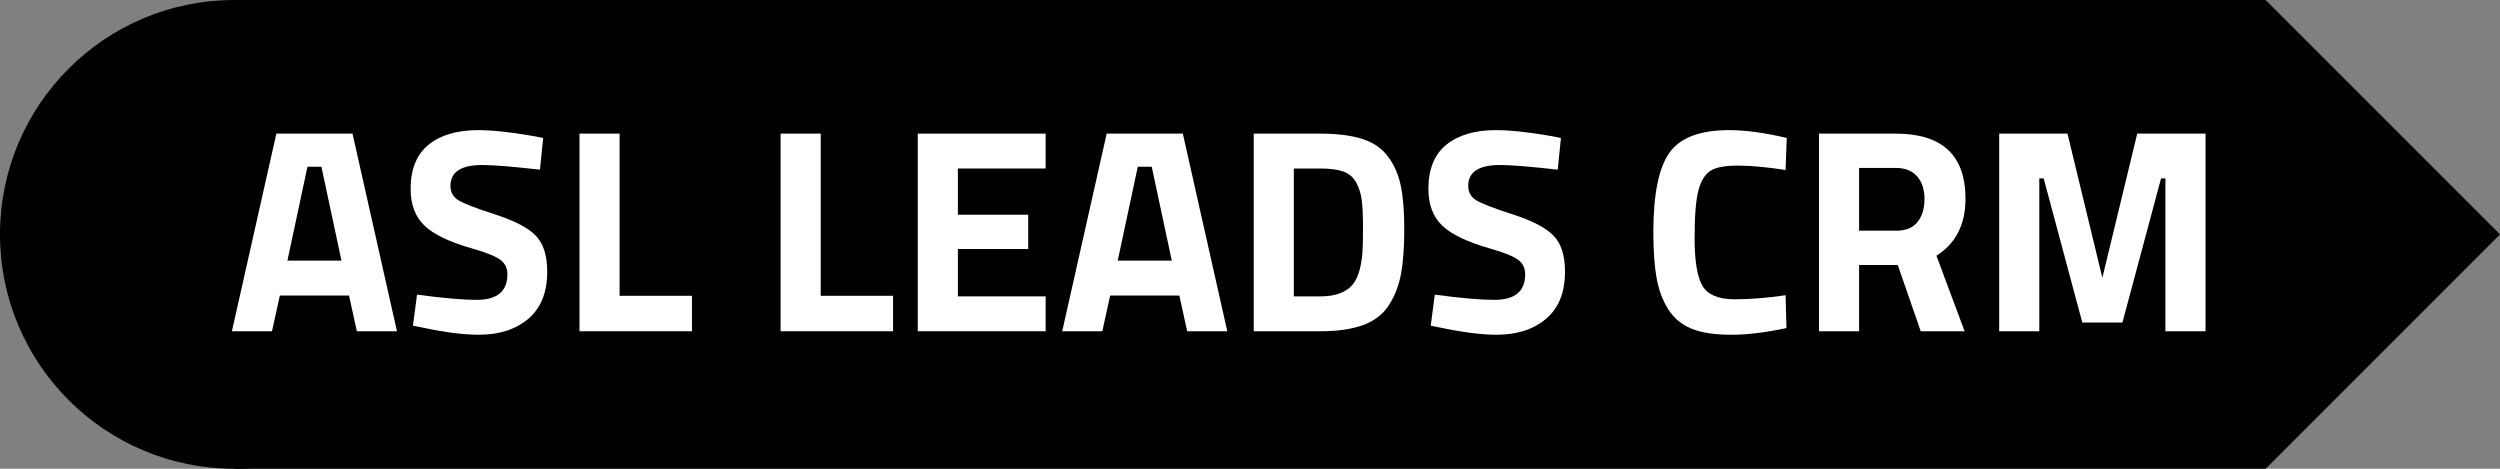
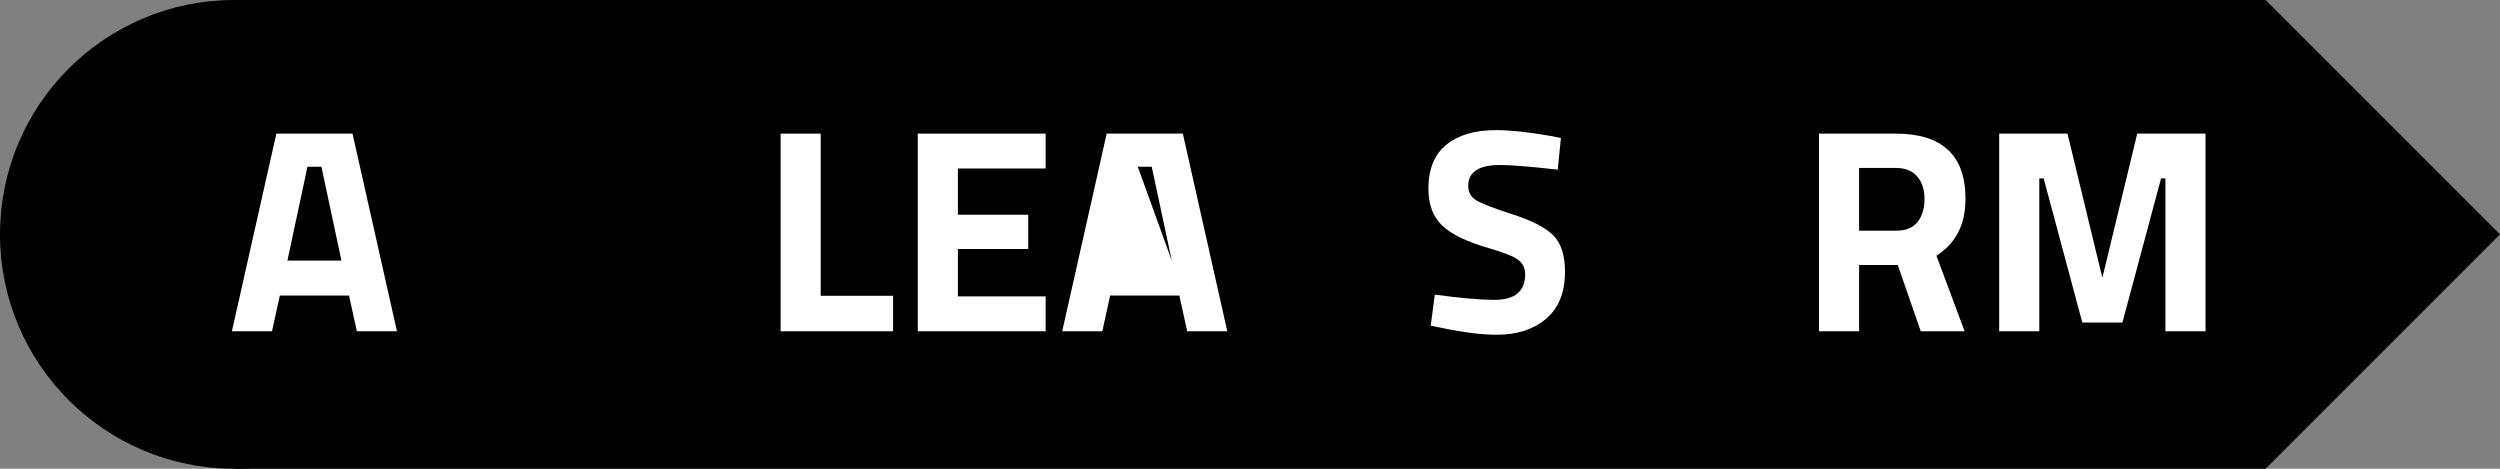
<svg xmlns="http://www.w3.org/2000/svg" xmlns:ns1="http://vectornator.io" height="100%" stroke-miterlimit="10" style="fill-rule:nonzero;clip-rule:evenodd;stroke-linecap:round;stroke-linejoin:round;" version="1.1" viewBox="0 0 1600 300" width="100%" xml:space="preserve">
  <rect x="0" y="0" width="1600" height="300" fill="#808080" stroke="none" />
  <defs />
  <g id="Calque-1" ns1:layerName="Calque 1">
    <path d="M1449.79 300L150.206 300C150.092 300 150 299.913 150 299.805L150 0.195C150 0.087 150.092 2.27374e-13 150.206 2.27374e-13L1449.79 0C1449.91 0 1450 0.087 1450 0.195L1450 299.805C1450 299.913 1449.91 300 1449.79 300Z" fill="#000000" fill-rule="nonzero" opacity="1" stroke="none" />
    <path d="M2.84217e-14 150C2.84217e-14 67.157 67.157 0 150 0C232.843 0 300 67.157 300 150C300 232.843 232.843 300 150 300C67.157 300 2.84217e-14 232.843 2.84217e-14 150Z" fill="#000000" fill-rule="nonzero" opacity="1" stroke="none" />
    <path d="M1599.92 149.918L1450.08 0.081C1450.04 0.036 1449.8 0.196 1449.56 0.438L1300.44 149.561C1300.2 149.803 1300.04 150.035 1300.08 150.079L1449.92 299.917C1449.96 299.961 1450.2 299.801 1450.44 299.559L1599.56 150.436C1599.8 150.195 1599.96 149.963 1599.92 149.918Z" fill="#000000" fill-rule="nonzero" opacity="1" stroke="none" ns1:layerName="Rectangle" />
    <g fill="#ffffff" opacity="1" stroke="none">
      <path d="M148.415 212L176.873 85.52L225.605 85.52L254.063 212L228.395 212L223.373 189.122L179.105 189.122L174.083 212L148.415 212ZM196.775 106.724L183.941 166.802L218.537 166.802L205.703 106.724L196.775 106.724Z" />
-       <path d="M308.561 105.608C295.045 105.608 288.287 110.072 288.287 119C288.287 122.968 289.961 126.006 293.309 128.114C296.657 130.222 304.5 133.26 316.838 137.228C329.176 141.196 337.825 145.691 342.785 150.713C347.745 155.735 350.225 163.454 350.225 173.87C350.225 187.138 346.195 197.182 338.135 204.002C330.075 210.822 319.535 214.232 306.515 214.232C296.843 214.232 285.001 212.744 270.989 209.768L264.293 208.466L266.897 188.564C283.513 190.796 296.223 191.912 305.027 191.912C318.171 191.912 324.743 186.456 324.743 175.544C324.743 171.576 323.224 168.476 320.186 166.244C317.148 164.012 311.103 161.594 302.051 158.99C287.667 154.898 277.53 150.031 271.64 144.389C265.75 138.747 262.805 130.904 262.805 120.86C262.805 108.212 266.649 98.788 274.337 92.588C282.025 86.388 292.565 83.288 305.957 83.288C315.133 83.288 326.789 84.528 340.925 87.008L347.621 88.31L345.575 108.584C328.091 106.6 315.753 105.608 308.561 105.608Z" />
-       <path d="M442.853 212L370.871 212L370.871 85.52L396.539 85.52L396.539 189.308L442.853 189.308L442.853 212Z" />
      <path d="M571.565 212L499.583 212L499.583 85.52L525.251 85.52L525.251 189.308L571.565 189.308L571.565 212Z" />
      <path d="M587.375 212L587.375 85.52L669.215 85.52L669.215 107.84L613.043 107.84L613.043 137.414L658.055 137.414L658.055 159.362L613.043 159.362L613.043 189.68L669.215 189.68L669.215 212L587.375 212Z" />
-       <path d="M679.817 212L708.275 85.52L757.007 85.52L785.465 212L759.797 212L754.775 189.122L710.507 189.122L705.485 212L679.817 212ZM728.177 106.724L715.343 166.802L749.939 166.802L737.105 106.724L728.177 106.724Z" />
-       <path d="M844.985 212L802.391 212L802.391 85.52L844.985 85.52C855.897 85.52 864.887 86.667 871.955 88.961C879.023 91.255 884.51 95.037 888.416 100.307C892.322 105.577 895.019 111.777 896.507 118.907C897.995 126.037 898.739 135.306 898.739 146.714C898.739 158.122 898.057 167.577 896.693 175.079C895.329 182.581 892.756 189.277 888.974 195.167C885.192 201.057 879.705 205.335 872.513 208.001C865.321 210.667 856.145 212 844.985 212ZM871.955 161.78C872.203 157.812 872.327 152.325 872.327 145.319C872.327 138.313 872.079 132.702 871.583 128.486C871.087 124.27 869.909 120.426 868.049 116.954C866.189 113.482 863.43 111.095 859.772 109.793C856.114 108.491 851.185 107.84 844.985 107.84L828.059 107.84L828.059 189.68L844.985 189.68C854.285 189.68 861.043 187.324 865.259 182.612C868.855 178.768 871.087 171.824 871.955 161.78Z" />
+       <path d="M679.817 212L708.275 85.52L757.007 85.52L785.465 212L759.797 212L754.775 189.122L710.507 189.122L705.485 212L679.817 212ZM728.177 106.724L749.939 166.802L737.105 106.724L728.177 106.724Z" />
      <path d="M959.933 105.608C946.417 105.608 939.659 110.072 939.659 119C939.659 122.968 941.333 126.006 944.681 128.114C948.029 130.222 955.872 133.26 968.21 137.228C980.548 141.196 989.197 145.691 994.157 150.713C999.117 155.735 1001.6 163.454 1001.6 173.87C1001.6 187.138 997.567 197.182 989.507 204.002C981.447 210.822 970.907 214.232 957.887 214.232C948.215 214.232 936.373 212.744 922.361 209.768L915.665 208.466L918.269 188.564C934.885 190.796 947.595 191.912 956.399 191.912C969.543 191.912 976.115 186.456 976.115 175.544C976.115 171.576 974.596 168.476 971.558 166.244C968.52 164.012 962.475 161.594 953.423 158.99C939.039 154.898 928.902 150.031 923.012 144.389C917.122 138.747 914.177 130.904 914.177 120.86C914.177 108.212 918.021 98.788 925.709 92.588C933.397 86.388 943.937 83.288 957.329 83.288C966.505 83.288 978.161 84.528 992.297 87.008L998.993 88.31L996.947 108.584C979.463 106.6 967.125 105.608 959.933 105.608Z" />
-       <path d="M1143.33 209.954C1130.19 212.806 1118.34 214.232 1107.8 214.232C1097.26 214.232 1088.83 212.93 1082.51 210.326C1076.18 207.722 1071.22 203.568 1067.63 197.864C1064.03 192.16 1061.55 185.464 1060.19 177.776C1058.82 170.088 1058.14 160.416 1058.14 148.76C1058.14 124.332 1061.58 107.313 1068.46 97.703C1075.35 88.093 1088.03 83.288 1106.5 83.288C1117.17 83.288 1129.5 84.962 1143.52 88.31L1142.77 108.77C1130.5 106.91 1120.3 105.98 1112.17 105.98C1104.05 105.98 1098.26 107.065 1094.78 109.235C1091.31 111.405 1088.74 115.528 1087.06 121.604C1085.39 127.68 1084.55 138.034 1084.55 152.666C1084.55 167.298 1086.26 177.435 1089.67 183.077C1093.08 188.719 1099.9 191.54 1110.13 191.54C1120.36 191.54 1131.24 190.672 1142.77 188.936L1143.33 209.954Z" />
      <path d="M1189.83 169.592L1189.83 212L1164.16 212L1164.16 85.52L1213.27 85.52C1243.03 85.52 1257.91 99.408 1257.91 127.184C1257.91 143.676 1251.71 155.828 1239.31 163.64L1257.35 212L1229.26 212L1214.57 169.592L1189.83 169.592ZM1213.64 147.644C1219.71 147.644 1224.24 145.784 1227.22 142.064C1230.19 138.344 1231.68 133.446 1231.68 127.37C1231.68 121.294 1230.1 116.458 1226.94 112.862C1223.77 109.266 1219.22 107.468 1213.27 107.468L1189.83 107.468L1189.83 147.644L1213.64 147.644Z" />
      <path d="M1279.48 212L1279.48 85.52L1323.19 85.52L1345.51 177.776L1367.83 85.52L1411.54 85.52L1411.54 212L1385.87 212L1385.87 114.164L1383.08 114.164L1358.35 206.42L1332.68 206.42L1307.94 114.164L1305.15 114.164L1305.15 212L1279.48 212Z" />
    </g>
  </g>
</svg>